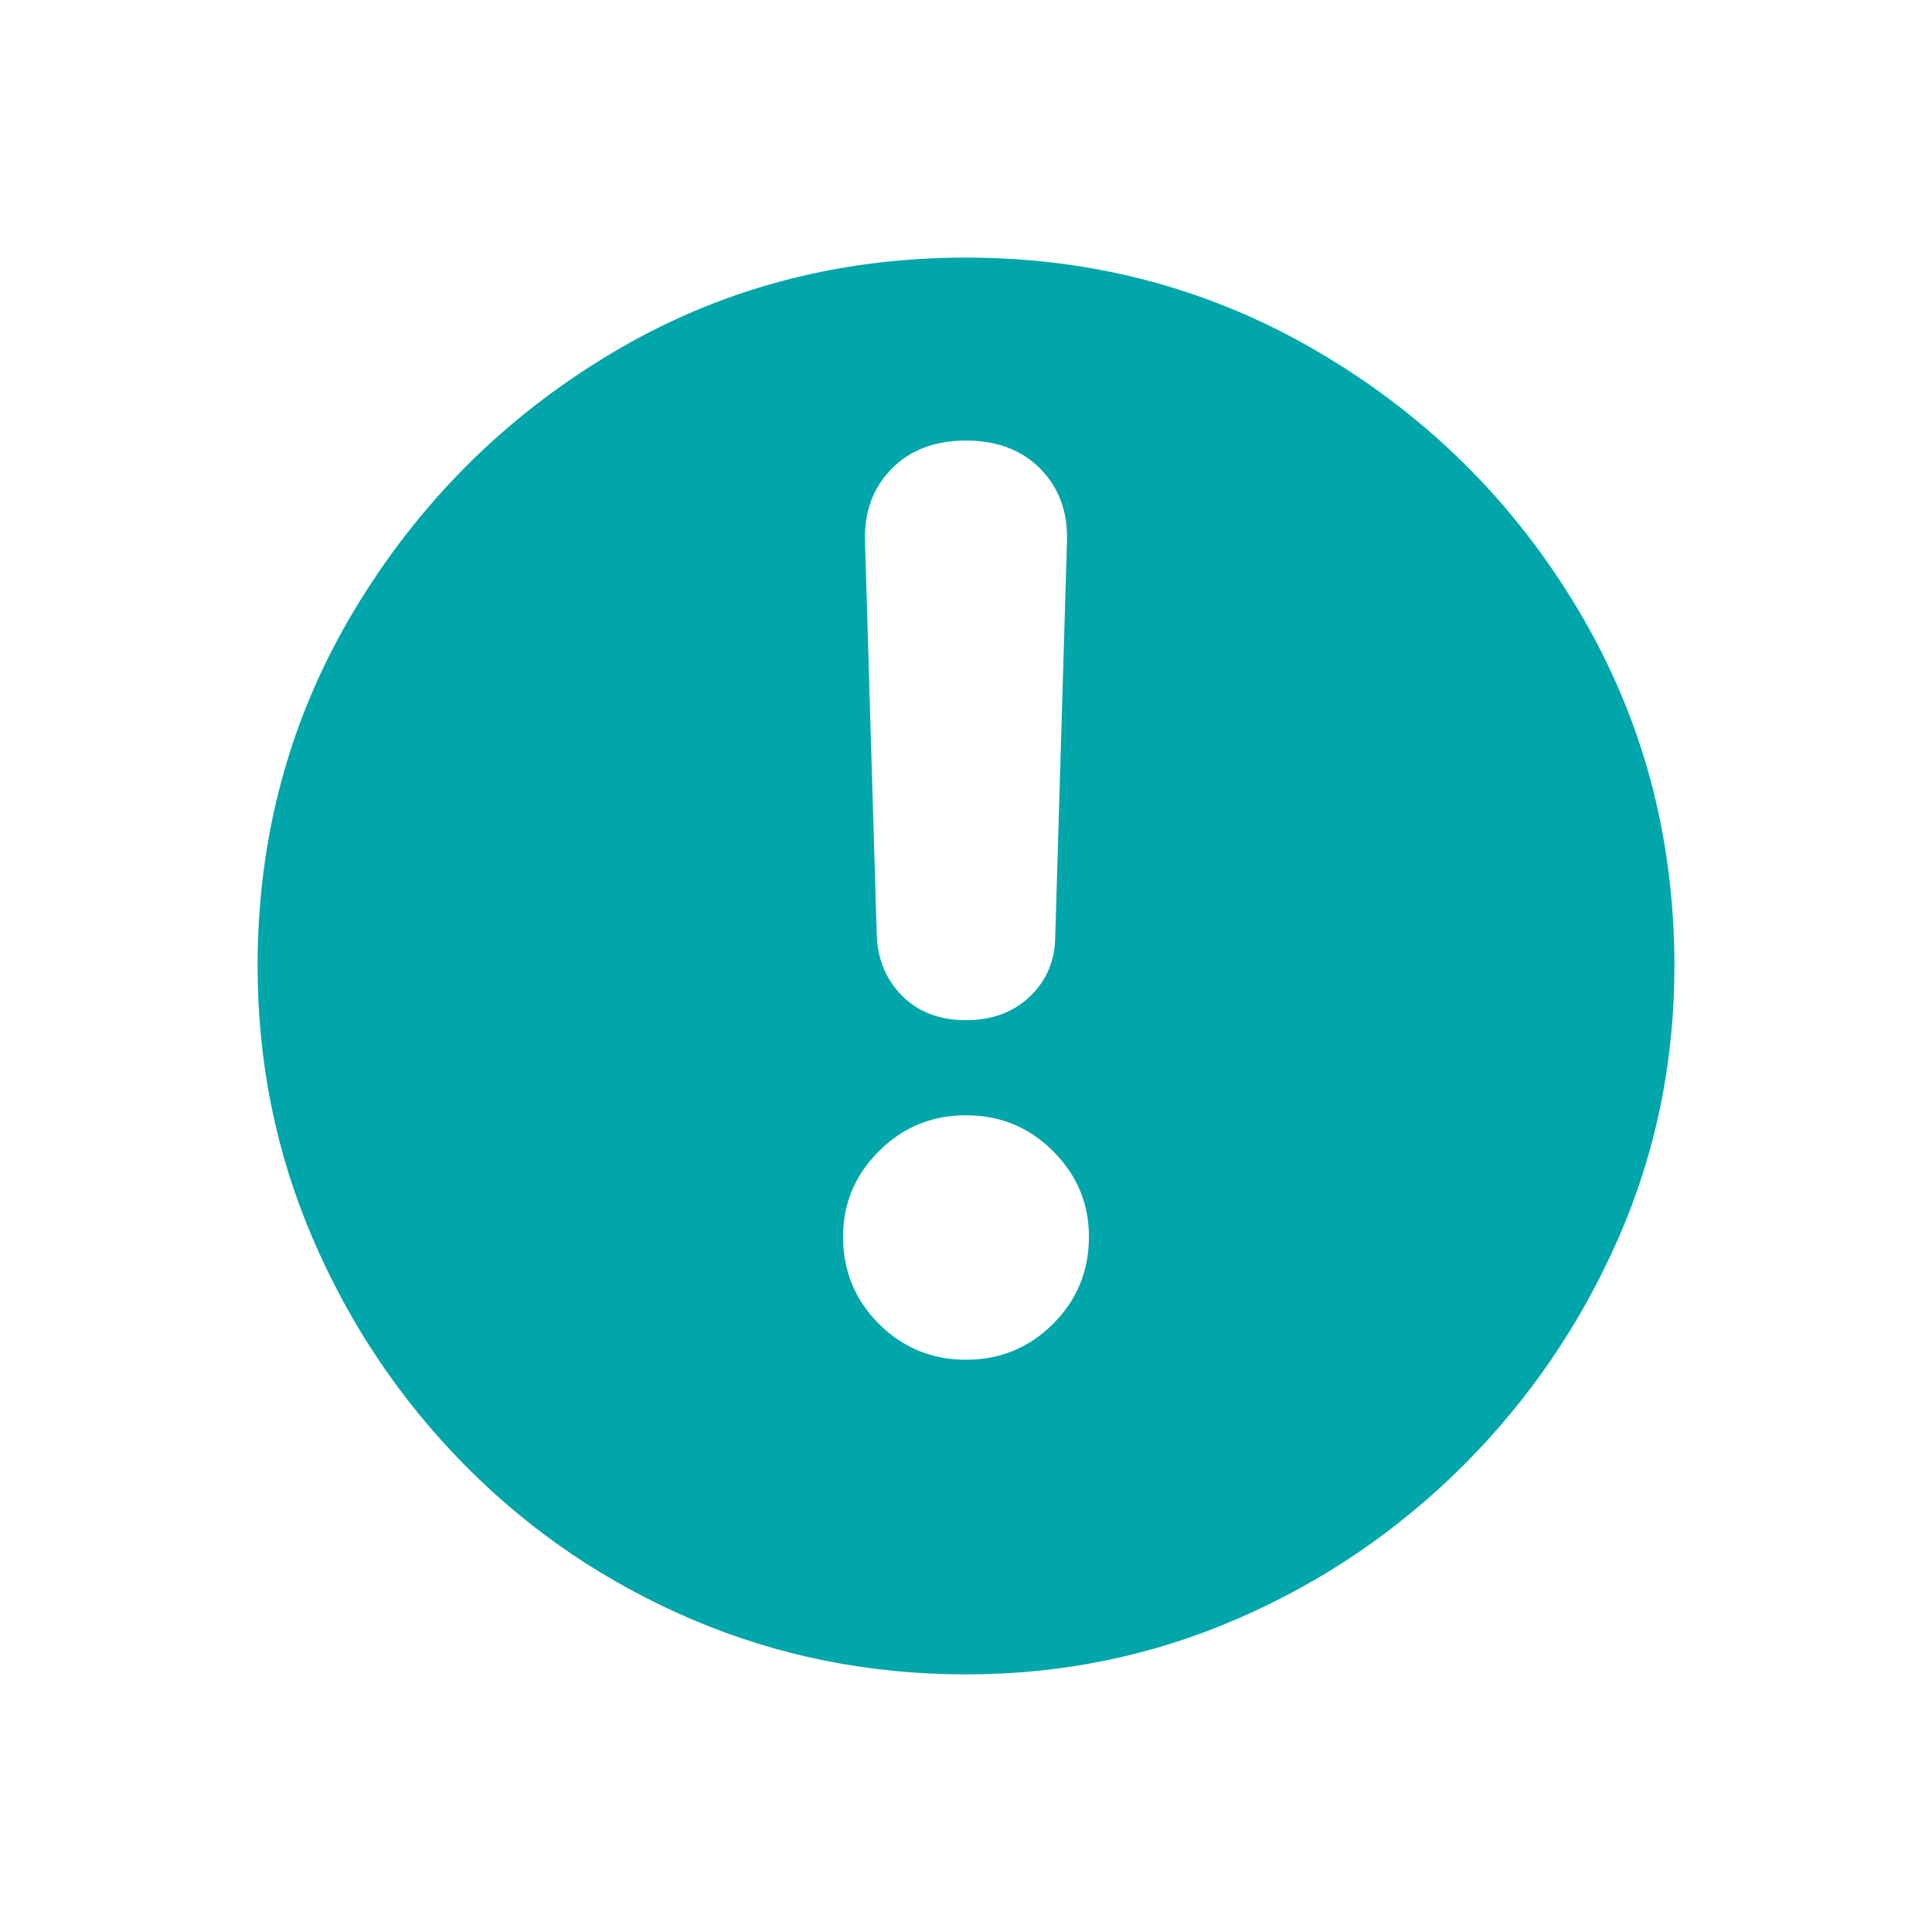
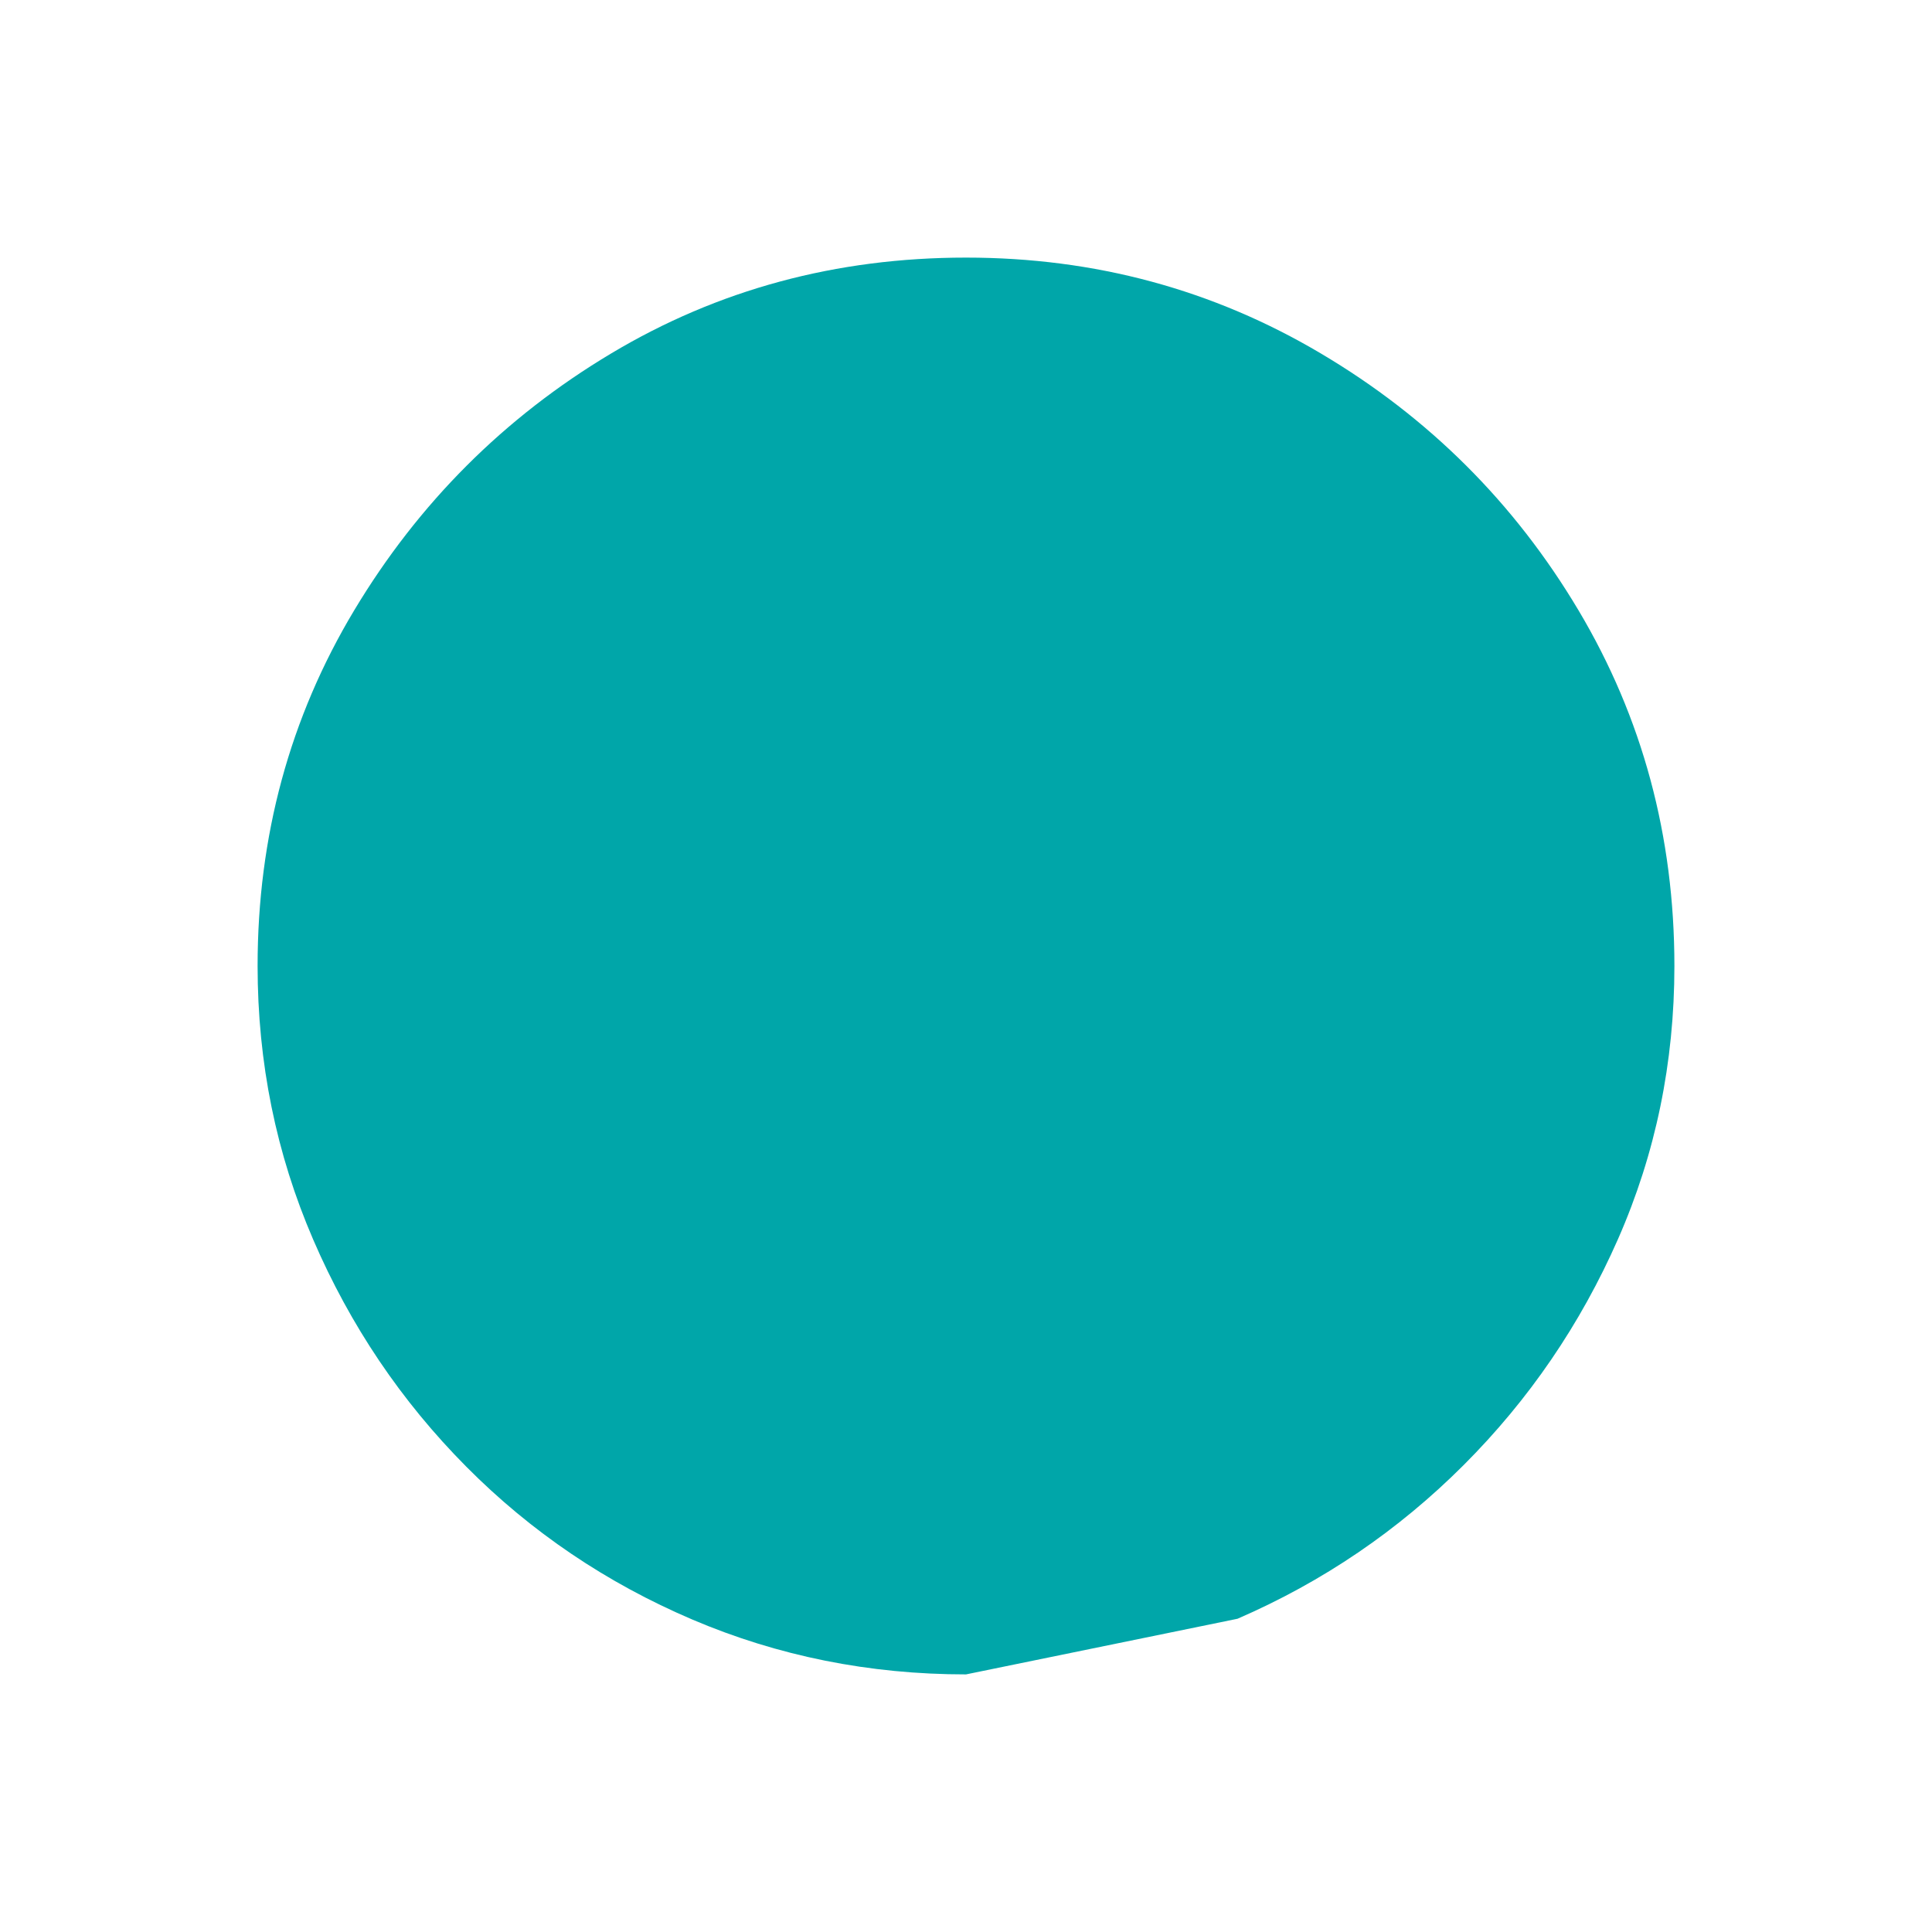
<svg xmlns="http://www.w3.org/2000/svg" width="30" height="30" viewBox="0 0 30 30" fill="none">
  <g filter="url(#filter0_d_123_4202)">
-     <path d="M15 24C13.5 24 12.083 23.716 10.75 23.148C9.417 22.579 8.246 21.788 7.239 20.773C6.231 19.758 5.439 18.583 4.864 17.25C4.288 15.917 4 14.5 4 13C4 10.985 4.5 9.144 5.5 7.477C6.5 5.811 7.83 4.481 9.489 3.489C11.148 2.496 12.985 2 15 2C17 2 18.837 2.496 20.511 3.489C22.186 4.481 23.519 5.811 24.511 7.477C25.504 9.144 26 10.985 26 13C26 14.5 25.708 15.913 25.125 17.239C24.542 18.564 23.742 19.735 22.727 20.75C21.712 21.765 20.542 22.561 19.216 23.136C17.89 23.712 16.485 24 15 24Z" fill="#00A6A9" />
+     <path d="M15 24C13.5 24 12.083 23.716 10.75 23.148C9.417 22.579 8.246 21.788 7.239 20.773C6.231 19.758 5.439 18.583 4.864 17.25C4.288 15.917 4 14.5 4 13C4 10.985 4.5 9.144 5.5 7.477C6.5 5.811 7.83 4.481 9.489 3.489C11.148 2.496 12.985 2 15 2C17 2 18.837 2.496 20.511 3.489C22.186 4.481 23.519 5.811 24.511 7.477C25.504 9.144 26 10.985 26 13C26 14.5 25.708 15.913 25.125 17.239C24.542 18.564 23.742 19.735 22.727 20.75C21.712 21.765 20.542 22.561 19.216 23.136Z" fill="#00A6A9" />
  </g>
  <g filter="url(#filter1_d_123_4202)">
-     <path fill-rule="evenodd" clip-rule="evenodd" d="M16 14.466C15.742 14.716 15.409 14.841 15 14.841C14.591 14.841 14.261 14.716 14.011 14.466C13.761 14.216 13.629 13.902 13.614 13.523L13.432 7.409C13.417 6.955 13.553 6.58 13.841 6.284C14.129 5.989 14.515 5.841 15 5.841C15.485 5.841 15.871 5.989 16.159 6.284C16.447 6.58 16.583 6.955 16.568 7.409L16.386 13.523C16.386 13.902 16.258 14.216 16 14.466ZM16.352 19.557C15.981 19.928 15.53 20.114 15 20.114C14.47 20.114 14.019 19.928 13.648 19.557C13.276 19.186 13.091 18.735 13.091 18.205C13.091 17.689 13.276 17.246 13.648 16.875C14.019 16.504 14.47 16.318 15 16.318C15.53 16.318 15.981 16.504 16.352 16.875C16.723 17.246 16.909 17.689 16.909 18.205C16.909 18.735 16.723 19.186 16.352 19.557Z" fill="white" />
-   </g>
+     </g>
  <defs>
    <filter id="filter0_d_123_4202" x="0" y="0" width="30" height="30" filterUnits="userSpaceOnUse" color-interpolation-filters="sRGB">
      <feFlood flood-opacity="0" result="BackgroundImageFix" />
      <feColorMatrix in="SourceAlpha" type="matrix" values="0 0 0 0 0 0 0 0 0 0 0 0 0 0 0 0 0 0 127 0" result="hardAlpha" />
      <feOffset dy="2" />
      <feGaussianBlur stdDeviation="2" />
      <feColorMatrix type="matrix" values="0 0 0 0 0 0 0 0 0 0 0 0 0 0 0 0 0 0 0.5 0" />
      <feBlend mode="normal" in2="BackgroundImageFix" result="effect1_dropShadow_123_4202" />
      <feBlend mode="normal" in="SourceGraphic" in2="effect1_dropShadow_123_4202" result="shape" />
    </filter>
    <filter id="filter1_d_123_4202" x="12.091" y="5.841" width="5.818" height="16.273" filterUnits="userSpaceOnUse" color-interpolation-filters="sRGB">
      <feFlood flood-opacity="0" result="BackgroundImageFix" />
      <feColorMatrix in="SourceAlpha" type="matrix" values="0 0 0 0 0 0 0 0 0 0 0 0 0 0 0 0 0 0 127 0" result="hardAlpha" />
      <feOffset dy="1" />
      <feGaussianBlur stdDeviation="0.5" />
      <feColorMatrix type="matrix" values="0 0 0 0 0.559 0 0 0 0 0.243 0 0 0 0 0.243 0 0 0 0.3 0" />
      <feBlend mode="normal" in2="BackgroundImageFix" result="effect1_dropShadow_123_4202" />
      <feBlend mode="normal" in="SourceGraphic" in2="effect1_dropShadow_123_4202" result="shape" />
    </filter>
  </defs>
</svg>